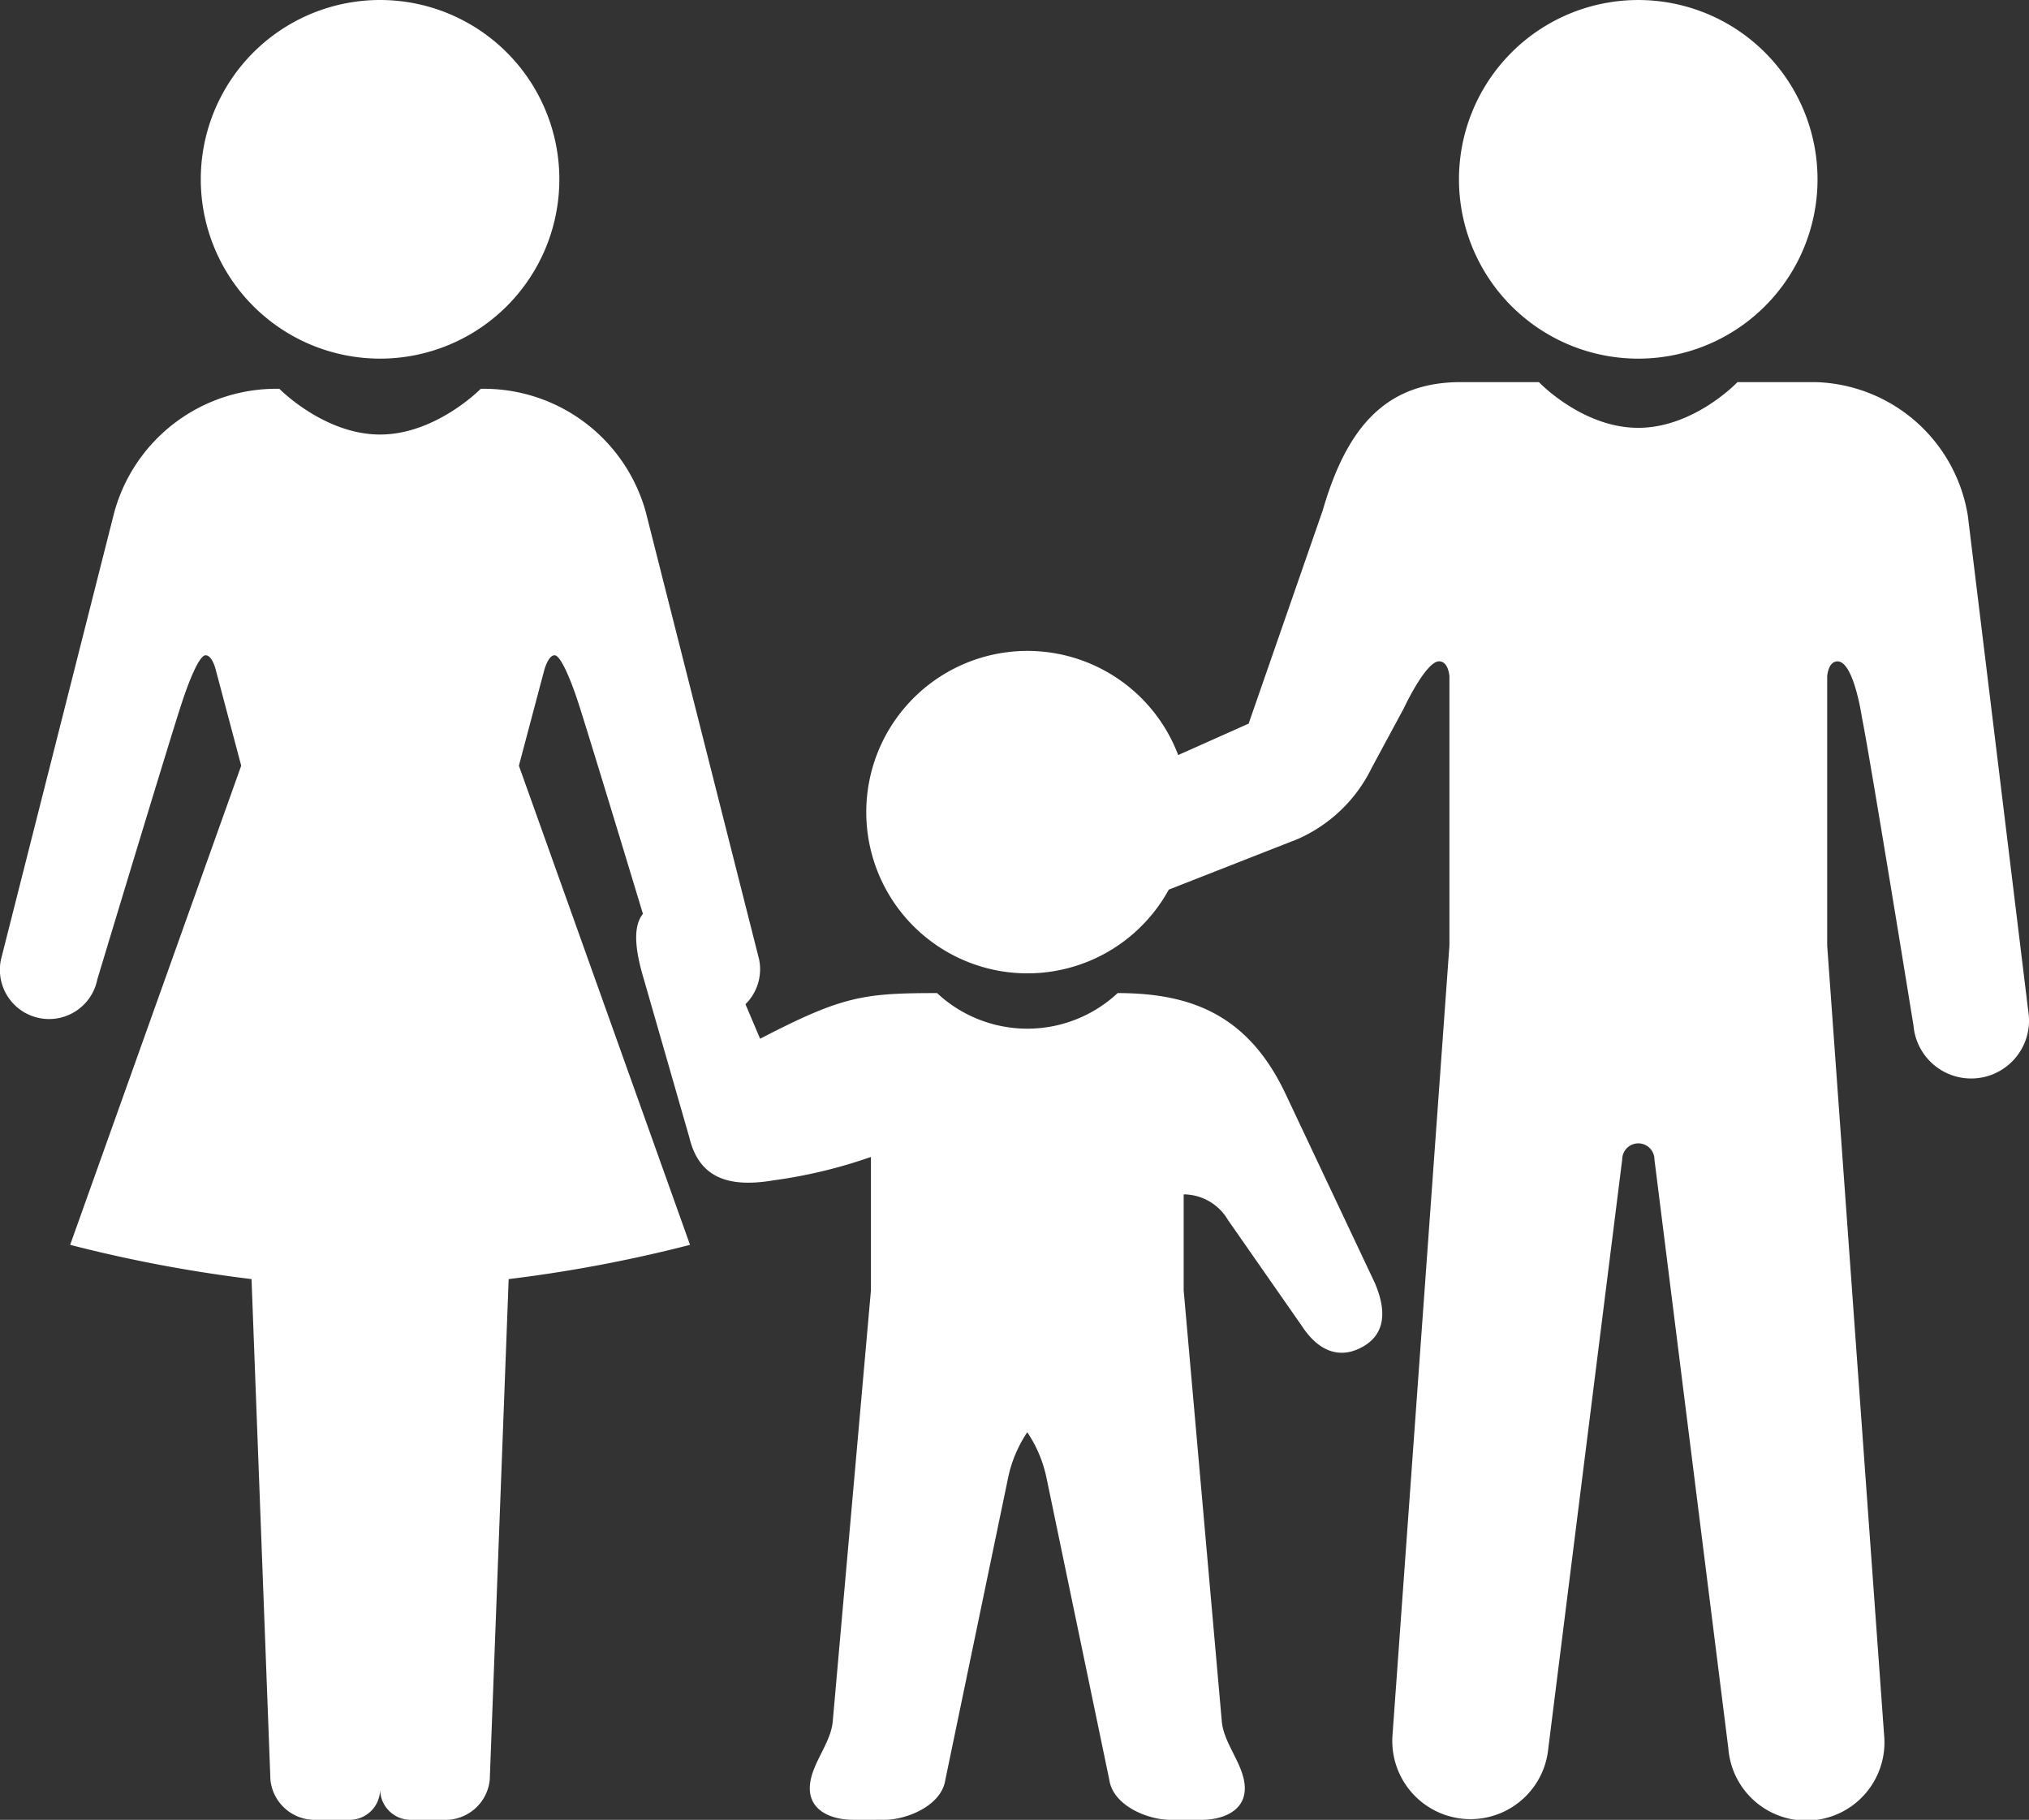
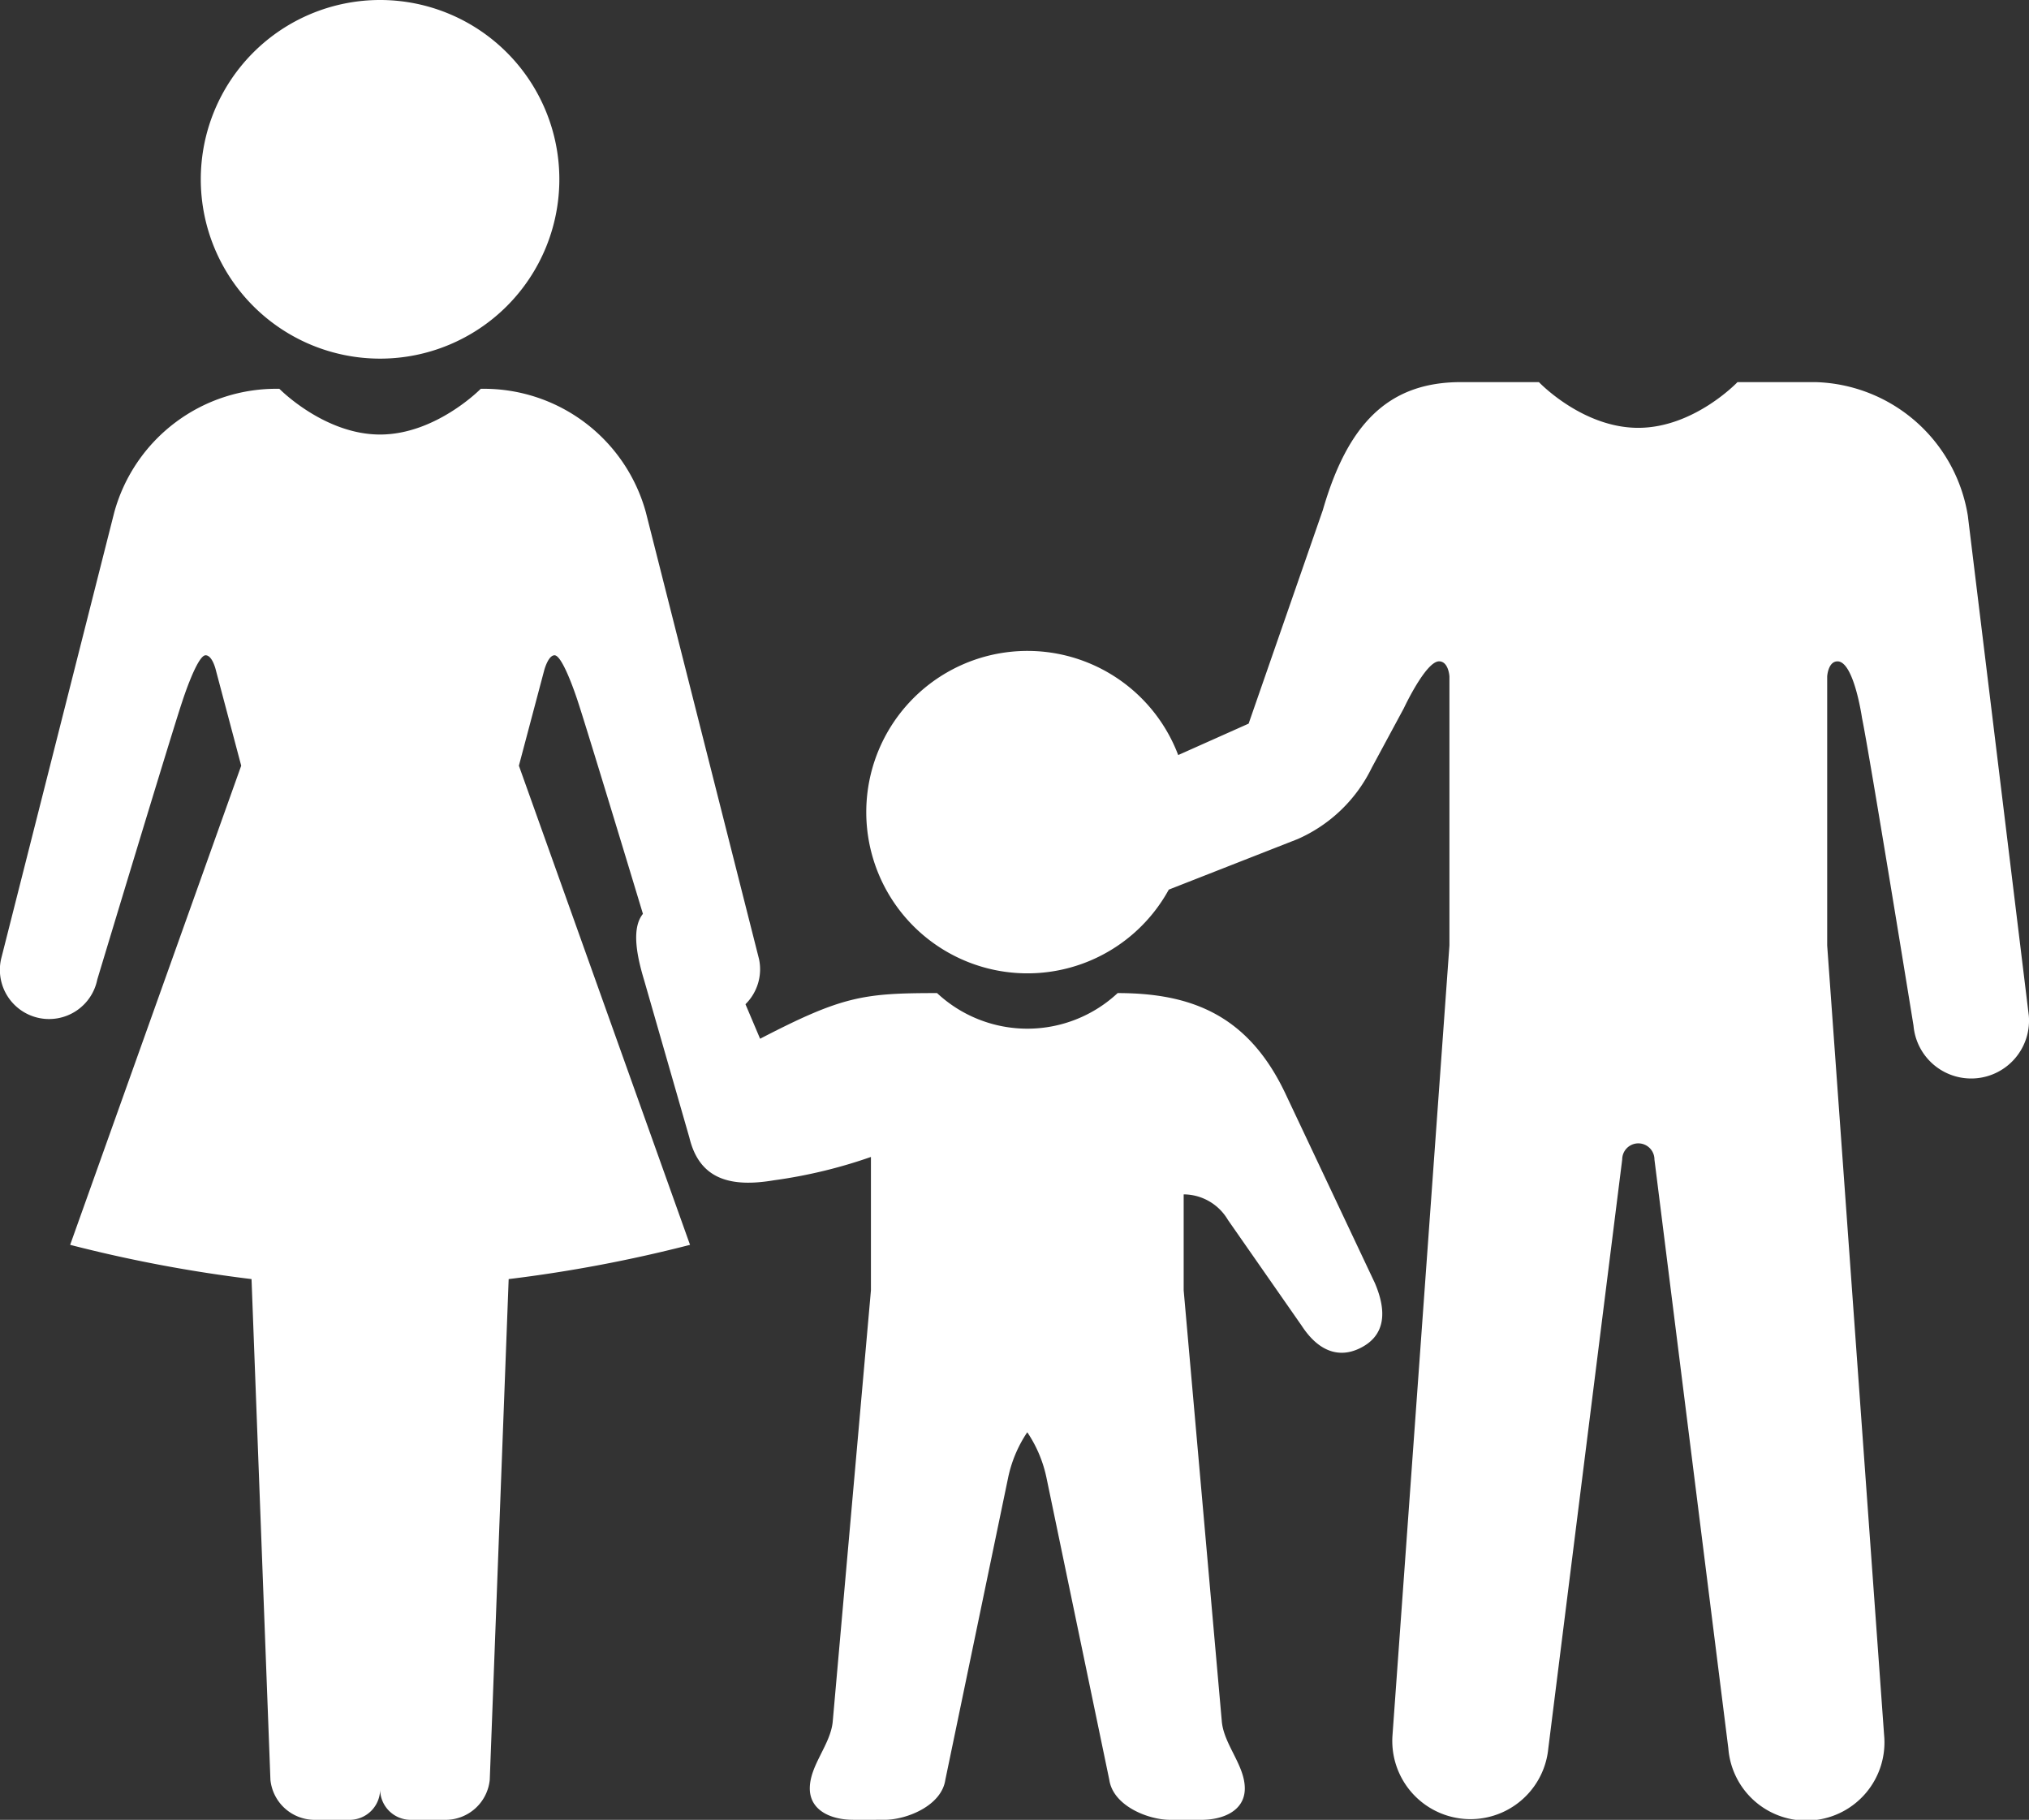
<svg xmlns="http://www.w3.org/2000/svg" id="Groupe_1301" data-name="Groupe 1301" width="124.799" height="111.911" viewBox="0 0 124.799 111.911">
  <rect x="0" y="0" width="124.799" height="111.911" fill="#333333" stroke="none" />
  <defs>
    <clipPath id="clip-path">
      <rect id="Rectangle_732" data-name="Rectangle 732" width="124.799" height="111.912" fill="#fff" />
    </clipPath>
  </defs>
  <g id="Groupe_1300" data-name="Groupe 1300" transform="translate(0 0)" clip-path="url(#clip-path)">
    <path id="Tracé_8053" data-name="Tracé 8053" d="M20.551,22.054A11.027,11.027,0,1,0,9.525,11.026,11.029,11.029,0,0,0,20.551,22.054" transform="translate(2.825 0)" fill="#fff" />
    <path id="Tracé_8054" data-name="Tracé 8054" d="M79.036,61.725C76.756,56.957,73.283,55.6,68.744,55.6a8.141,8.141,0,0,1-11.108,0c-4.538,0-5.827.184-10.884,2.808l-.9-2.123a3.019,3.019,0,0,0,.835-2.772L39.727,26.041a10.331,10.331,0,0,0-10.158-7.6s-2.753,2.811-6.193,2.811-6.191-2.811-6.191-2.811a10.331,10.331,0,0,0-10.158,7.6L.066,53.51a3.025,3.025,0,1,0,5.918,1.255S10.6,39.476,11.209,37.674c0,0,.912-2.847,1.435-2.847.428,0,.635.923.635.923l1.557,5.867L4.315,71.082a86.843,86.843,0,0,0,11.156,2.106l1.162,30.791a2.737,2.737,0,0,0,2.676,2.462H21.5a1.879,1.879,0,0,0,1.881-1.879,1.88,1.88,0,0,0,1.881,1.879h2.186a2.735,2.735,0,0,0,2.676-2.462l1.163-30.791a86.791,86.791,0,0,0,11.155-2.106L31.916,41.617l1.557-5.867s.241-.923.637-.923c.524,0,1.435,2.847,1.435,2.847.4,1.2,2.591,8.39,4,13.054-.652.807-.464,2.307.074,4.078l2.785,9.688c.621,2.578,2.553,3.063,5.184,2.62a30.552,30.552,0,0,0,5.981-1.437v8.2l-2.352,26.547c-.147,1.411-1.408,2.671-1.408,4.084,0,1.364,1.312,1.931,2.674,1.931H54.4c1.363,0,3.513-.861,3.746-2.462L62,85.437a7.886,7.886,0,0,1,1.185-2.831,7.886,7.886,0,0,1,1.188,2.831l3.857,18.542c.236,1.6,2.386,2.462,3.746,2.462h1.914c1.36,0,2.675-.567,2.675-1.931,0-1.413-1.264-2.674-1.411-4.084L72.805,73.878v-5.9a3.179,3.179,0,0,1,2.723,1.573l4.536,6.505c1.1,1.686,2.37,1.941,3.5,1.422,1.653-.756,1.766-2.259,1-4.049Z" transform="translate(0 5.469)" fill="#fff" />
-     <path id="Tracé_8055" data-name="Tracé 8055" d="M80.238,22.055A11.027,11.027,0,1,0,69.209,11.027,11.029,11.029,0,0,0,80.238,22.055" transform="translate(20.529 0)" fill="#fff" />
    <path id="Tracé_8056" data-name="Tracé 8056" d="M108.851,26.338a9.769,9.769,0,0,0-9.368-8.215h-4.8s-2.668,2.811-6.106,2.811-6.108-2.811-6.108-2.811h-4.8c-4.538,0-6.987,2.67-8.492,7.873L64.614,39.124l-4.332,1.933a9.914,9.914,0,1,0-.578,8.274l7.924-3.107a9.175,9.175,0,0,0,4.559-4.386l1.975-3.662s1.345-2.882,2.165-2.882c.585,0,.638.924.638.924V52.766l-3.5,48.543a4.809,4.809,0,0,0,9.581.838l4.546-36.22a.991.991,0,0,1,1.983,0l4.546,36.22a4.808,4.808,0,1,0,9.579-.838l-3.5-48.543V36.219s.053-.924.635-.924c1.009,0,1.505,3.47,1.505,3.47.455,2.191,3.17,18.933,3.17,18.933a3.559,3.559,0,1,0,7.091-.621Z" transform="translate(12.186 5.375)" fill="#fff" />
  </g>
</svg>